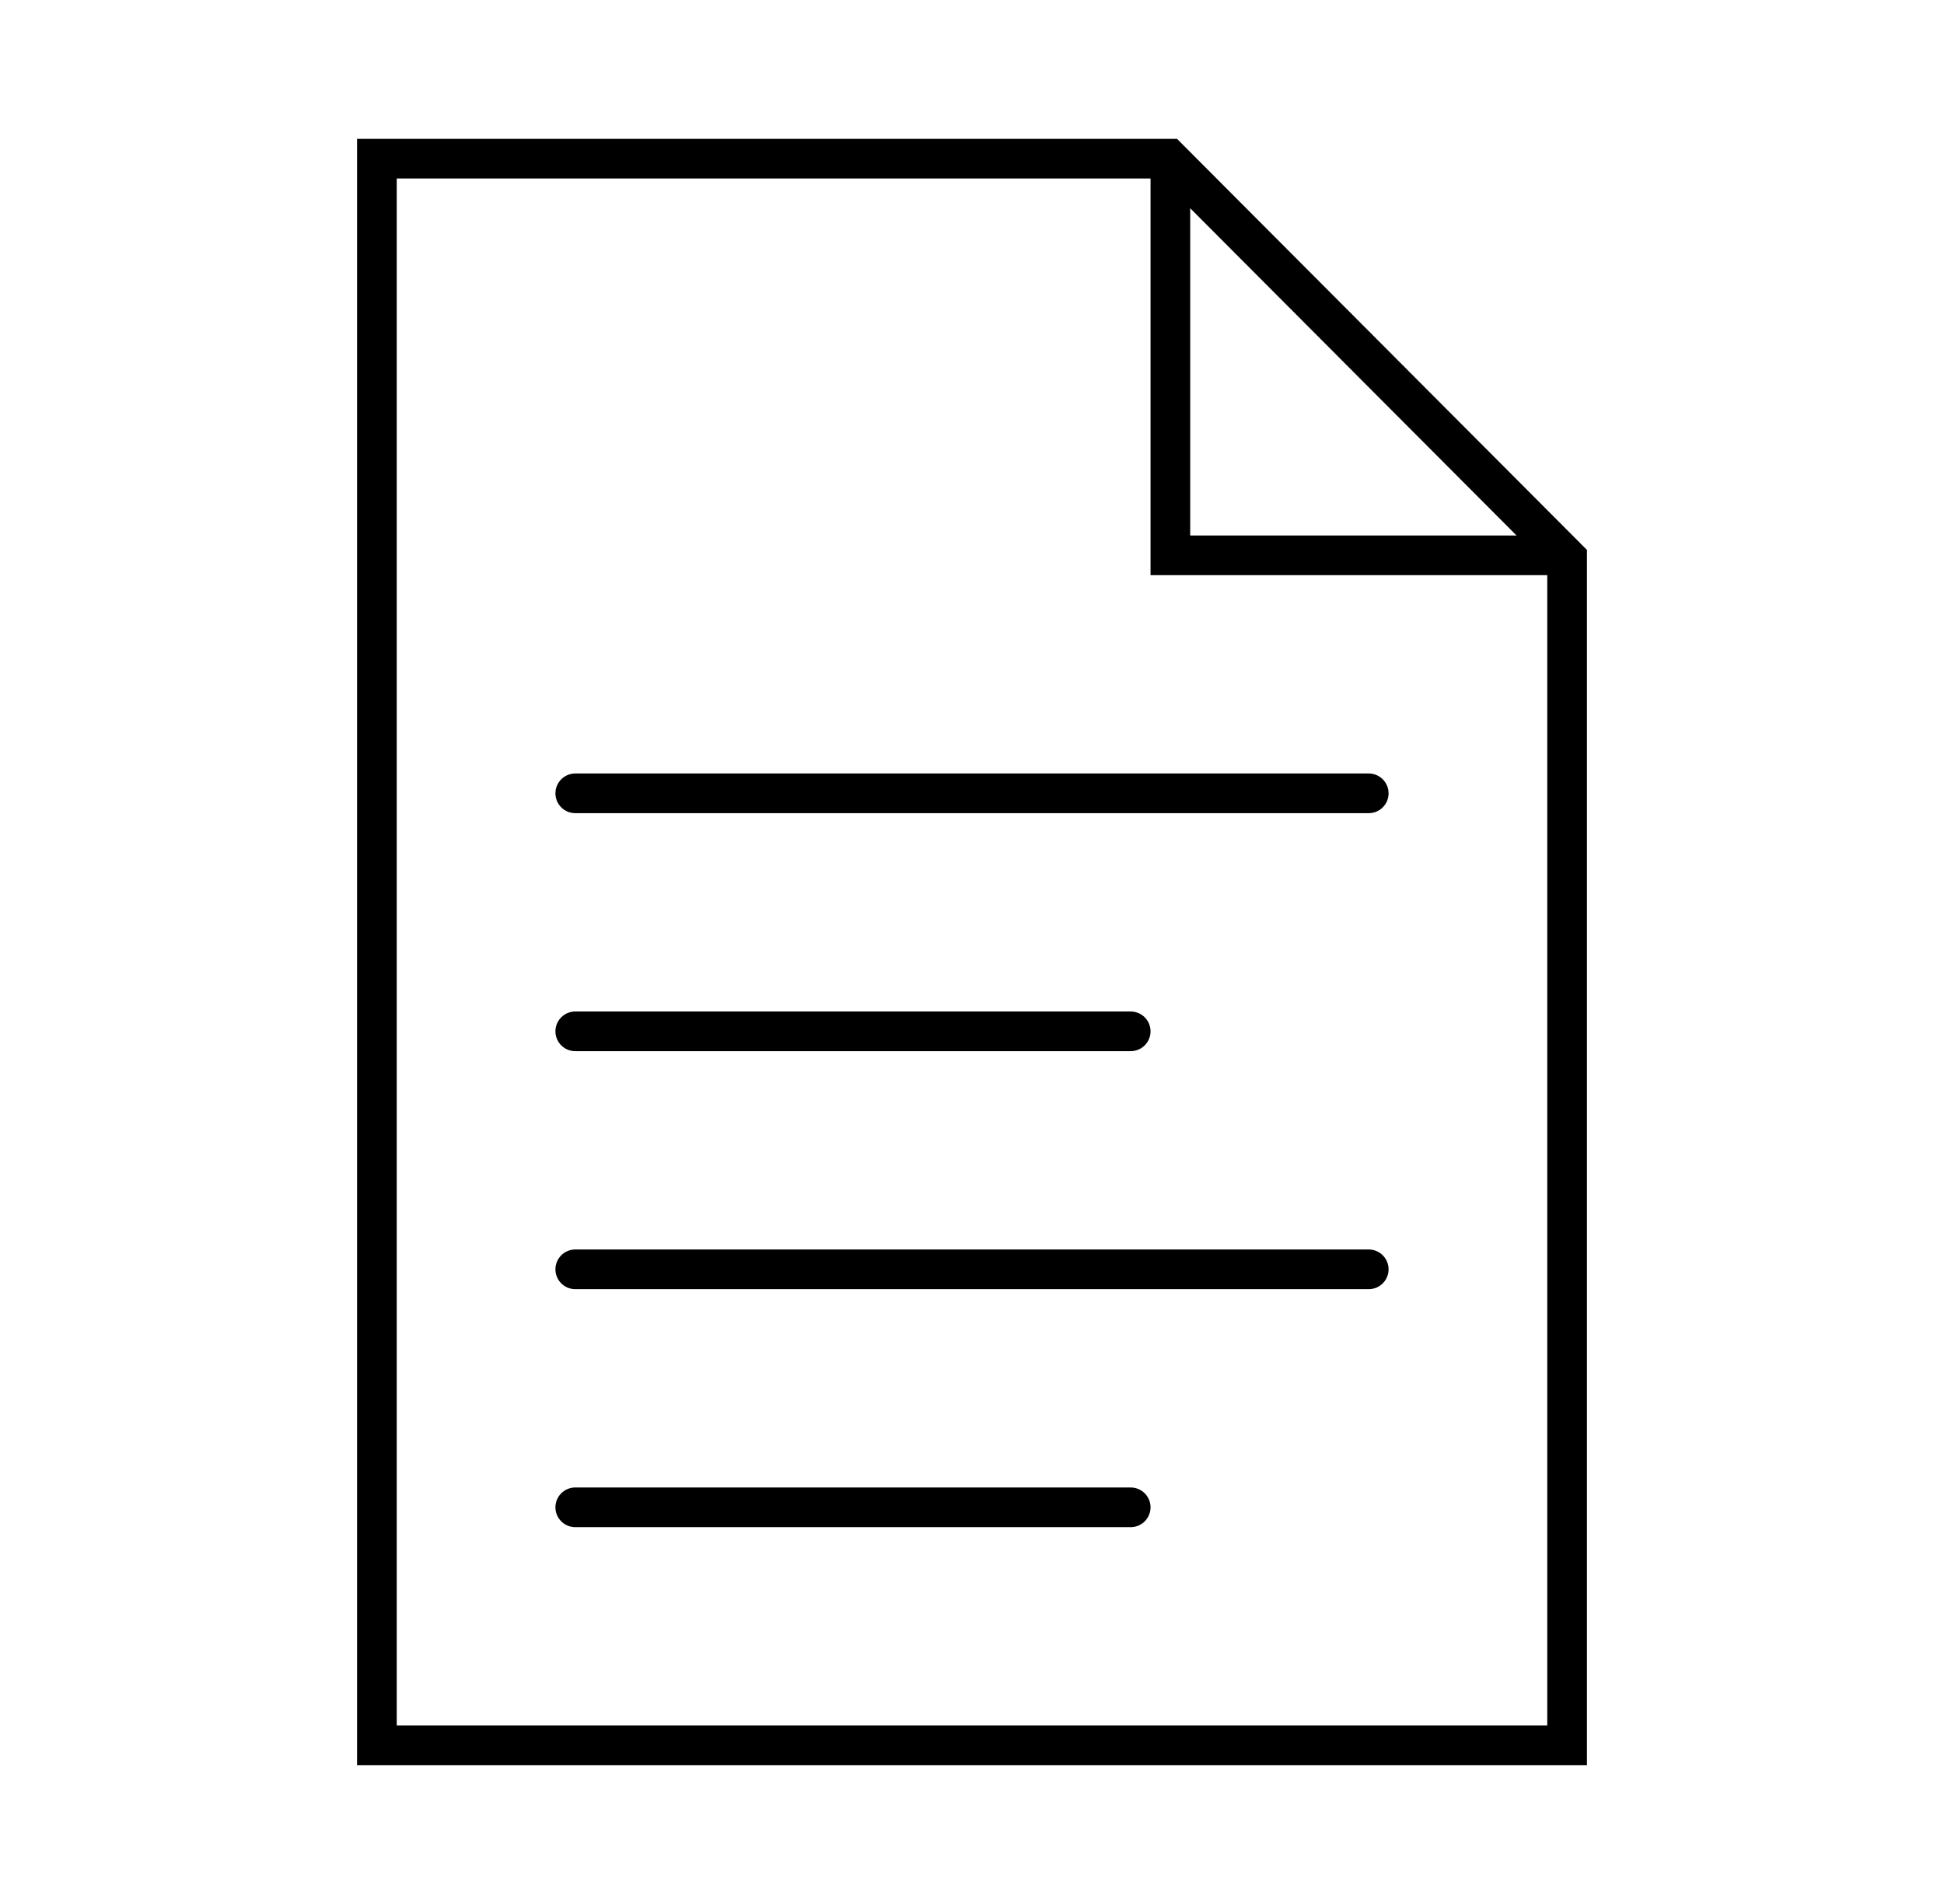
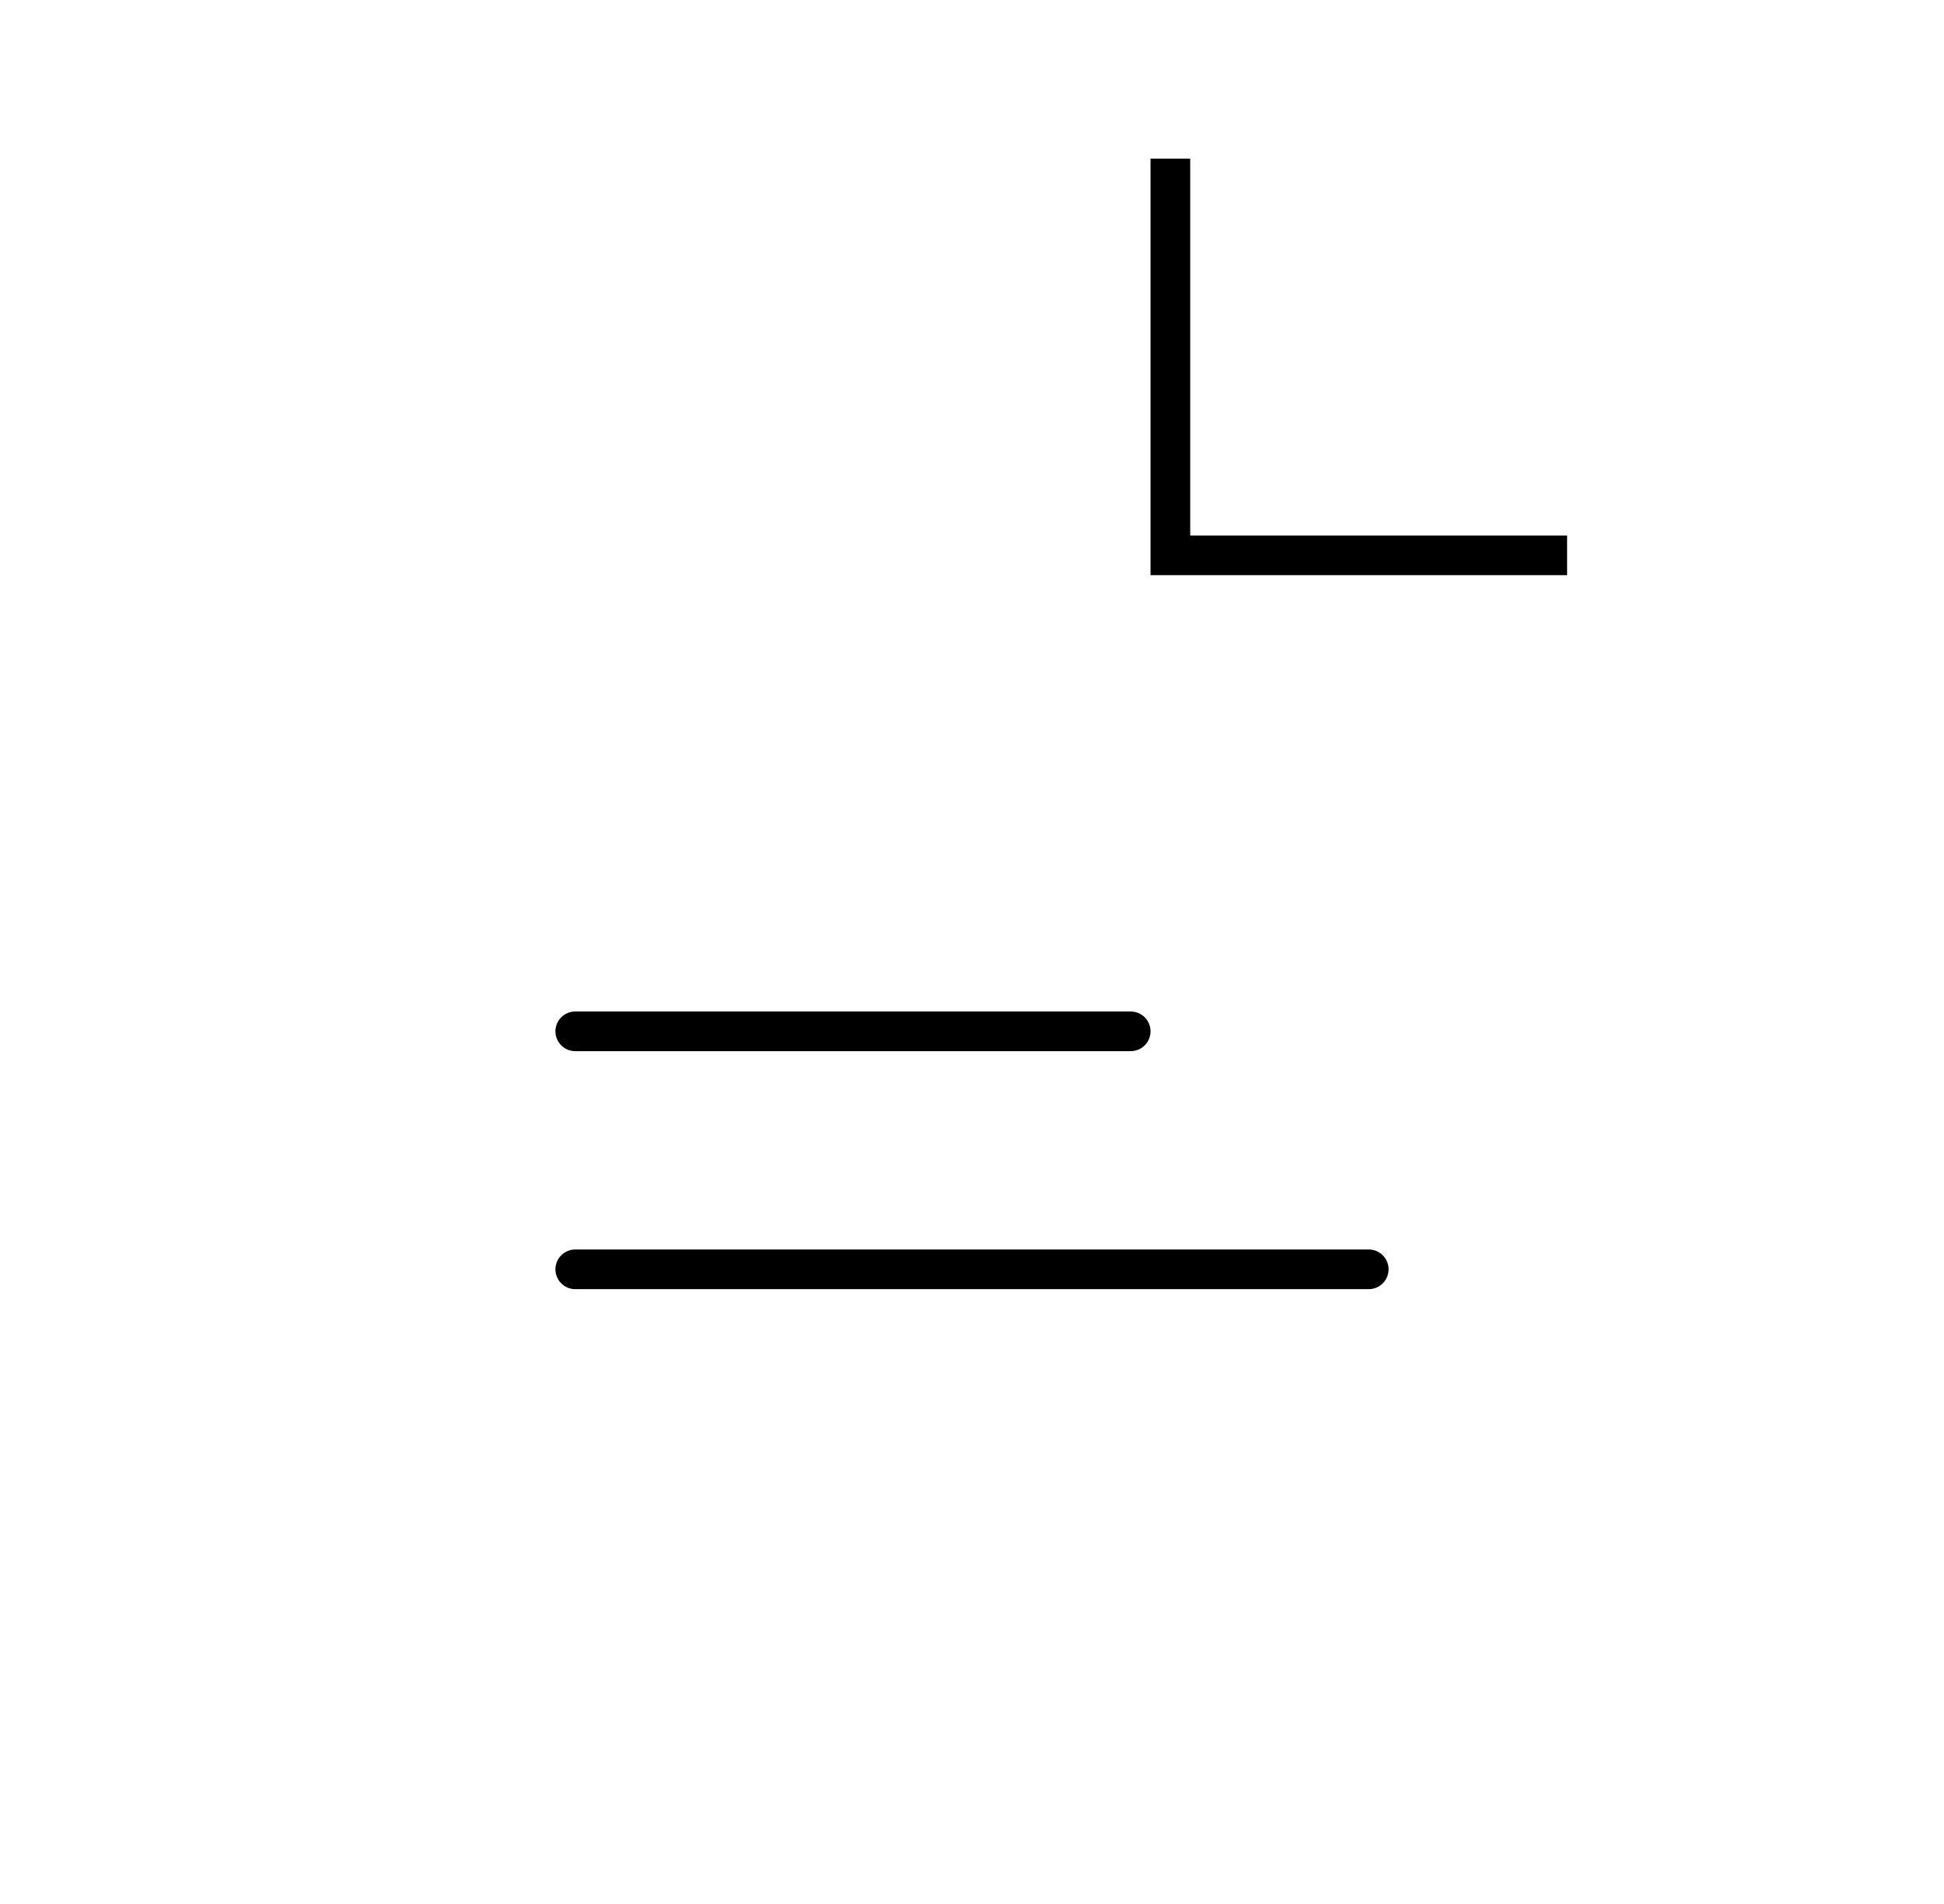
<svg xmlns="http://www.w3.org/2000/svg" width="49" height="48" viewBox="0 0 49 48" fill="none">
-   <path d="M14.5 20H34.5" stroke="black" stroke-miterlimit="10" stroke-linecap="round" />
  <path d="M14.5 26H28.5" stroke="black" stroke-miterlimit="10" stroke-linecap="round" />
  <path d="M14.5 32H34.5" stroke="black" stroke-miterlimit="10" stroke-linecap="round" />
-   <path d="M14.5 38H28.5" stroke="black" stroke-miterlimit="10" stroke-linecap="round" />
-   <path d="M9.5 4V44H39.5V14.07L29.46 4H9.5Z" stroke="black" stroke-miterlimit="10" stroke-linecap="round" />
  <path d="M29.5 4V14H39.5" stroke="black" stroke-miterlimit="10" />
</svg>